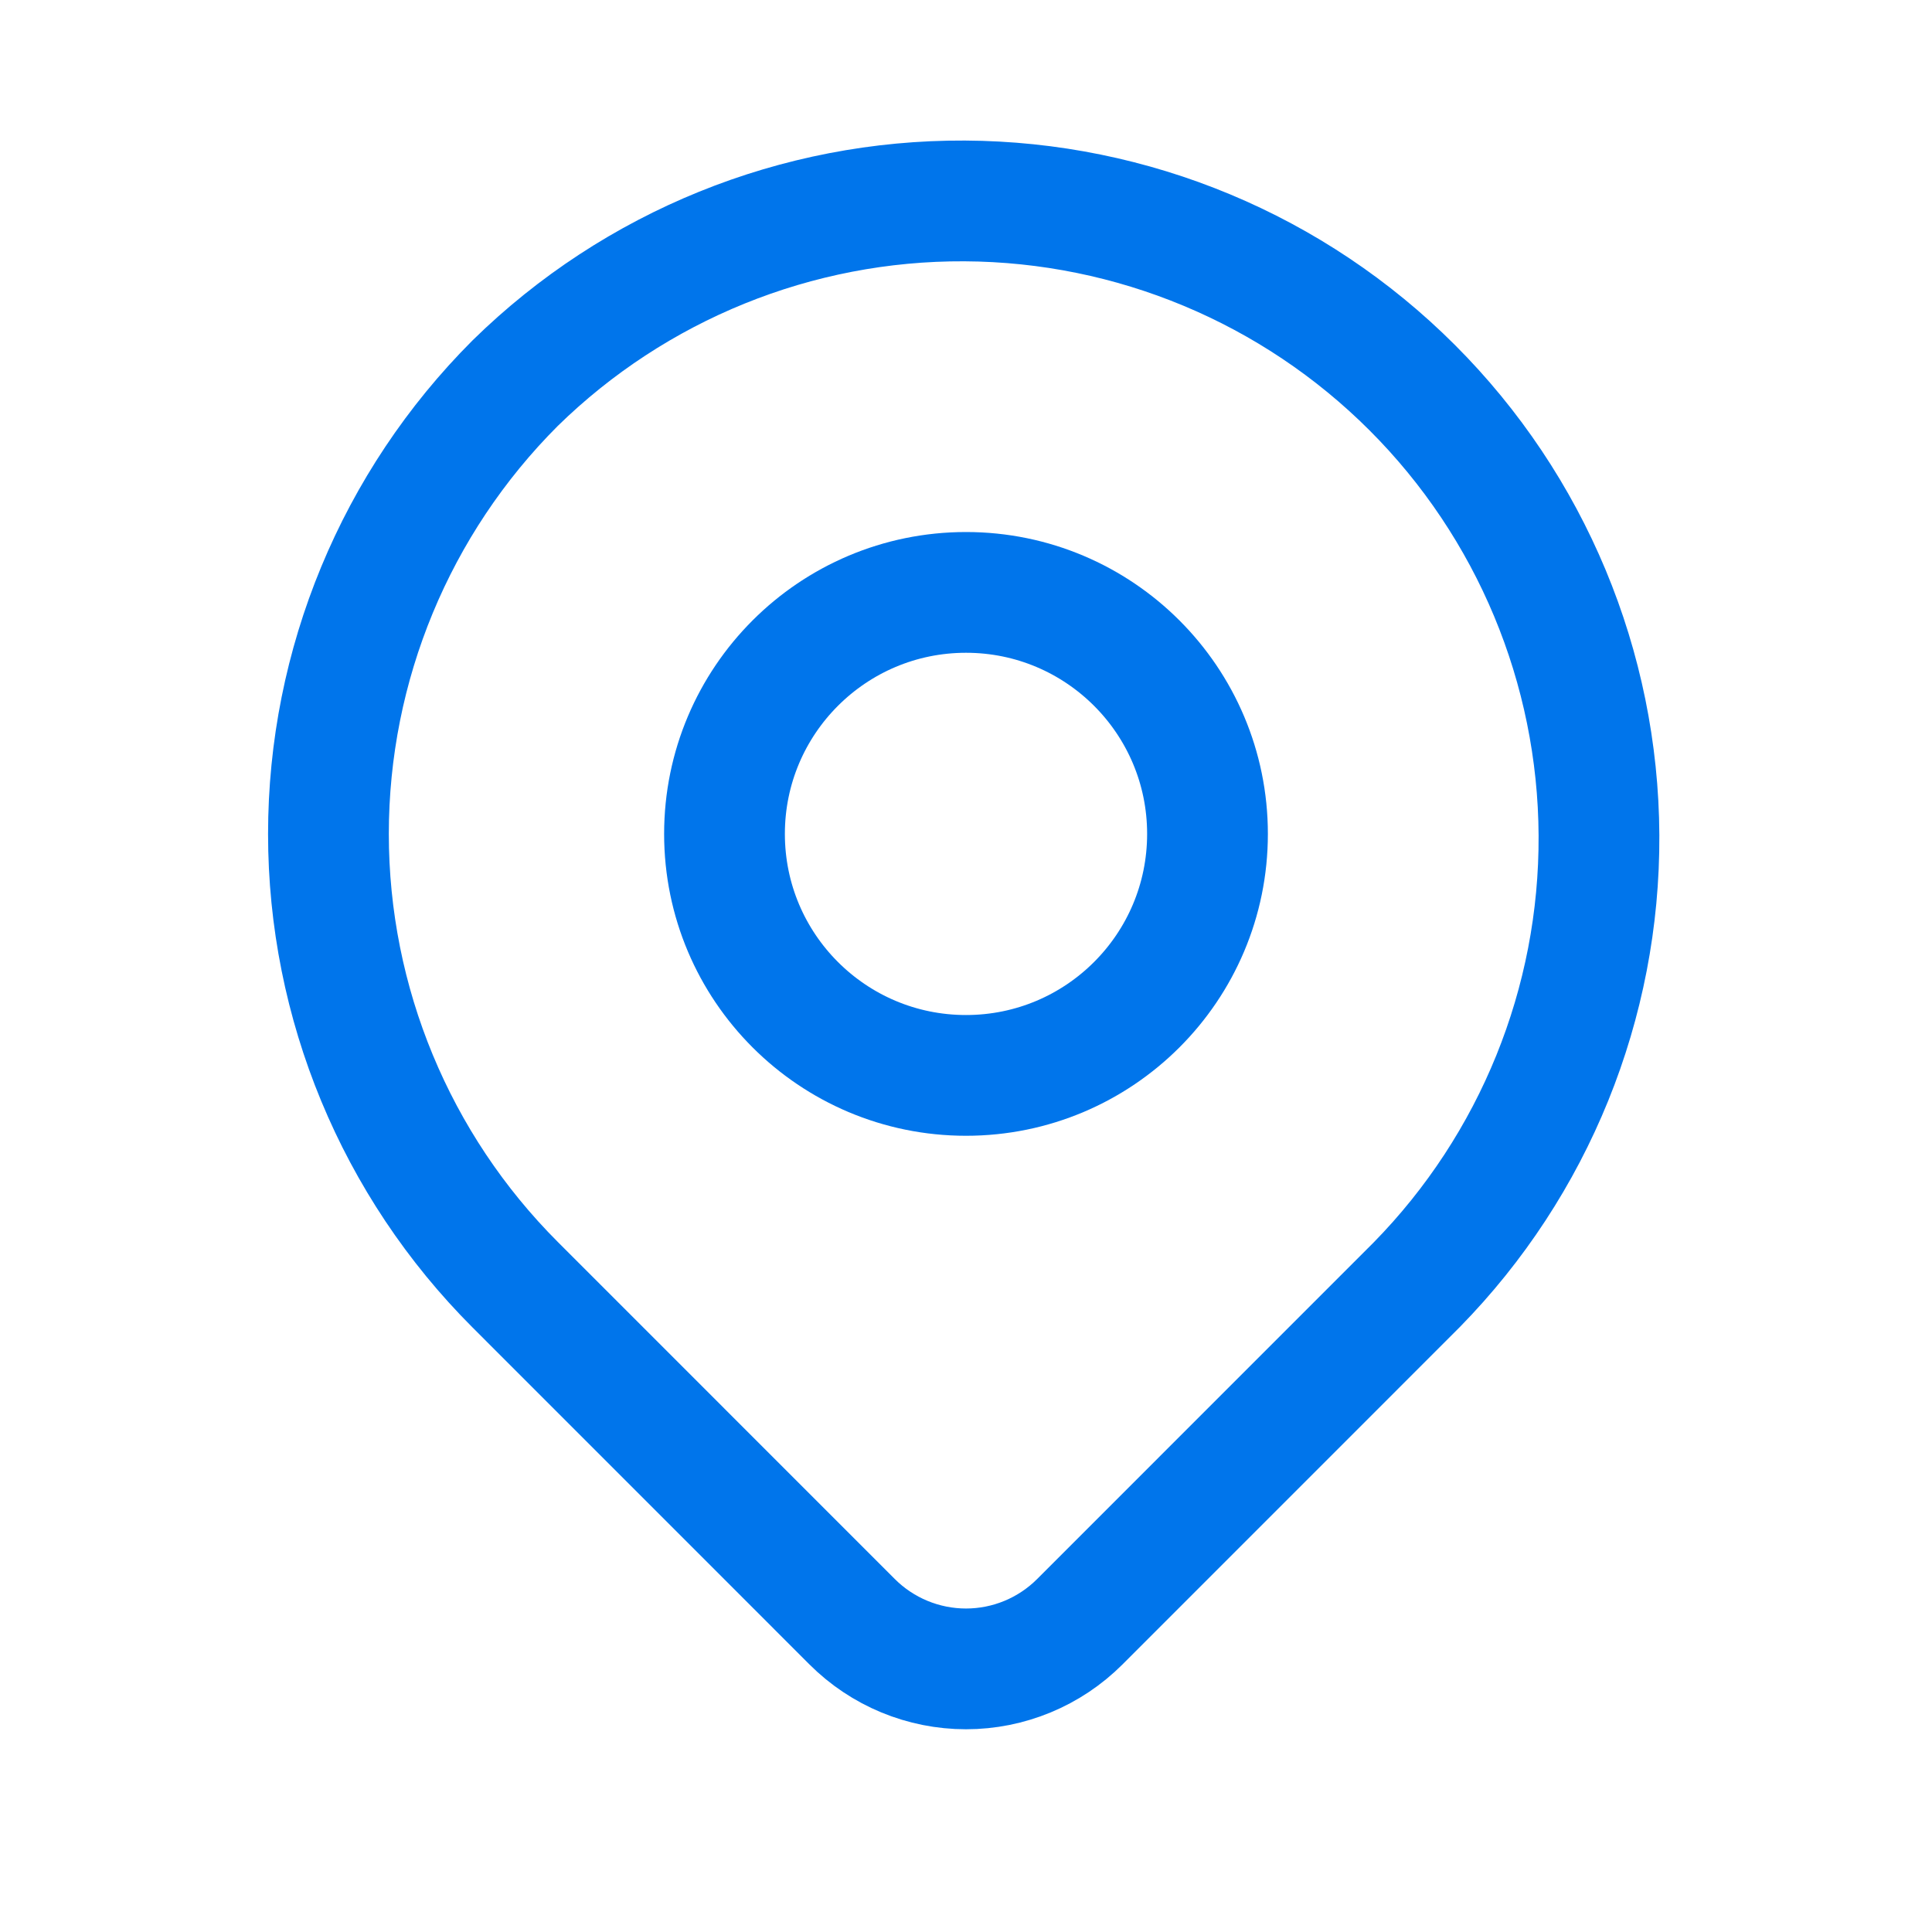
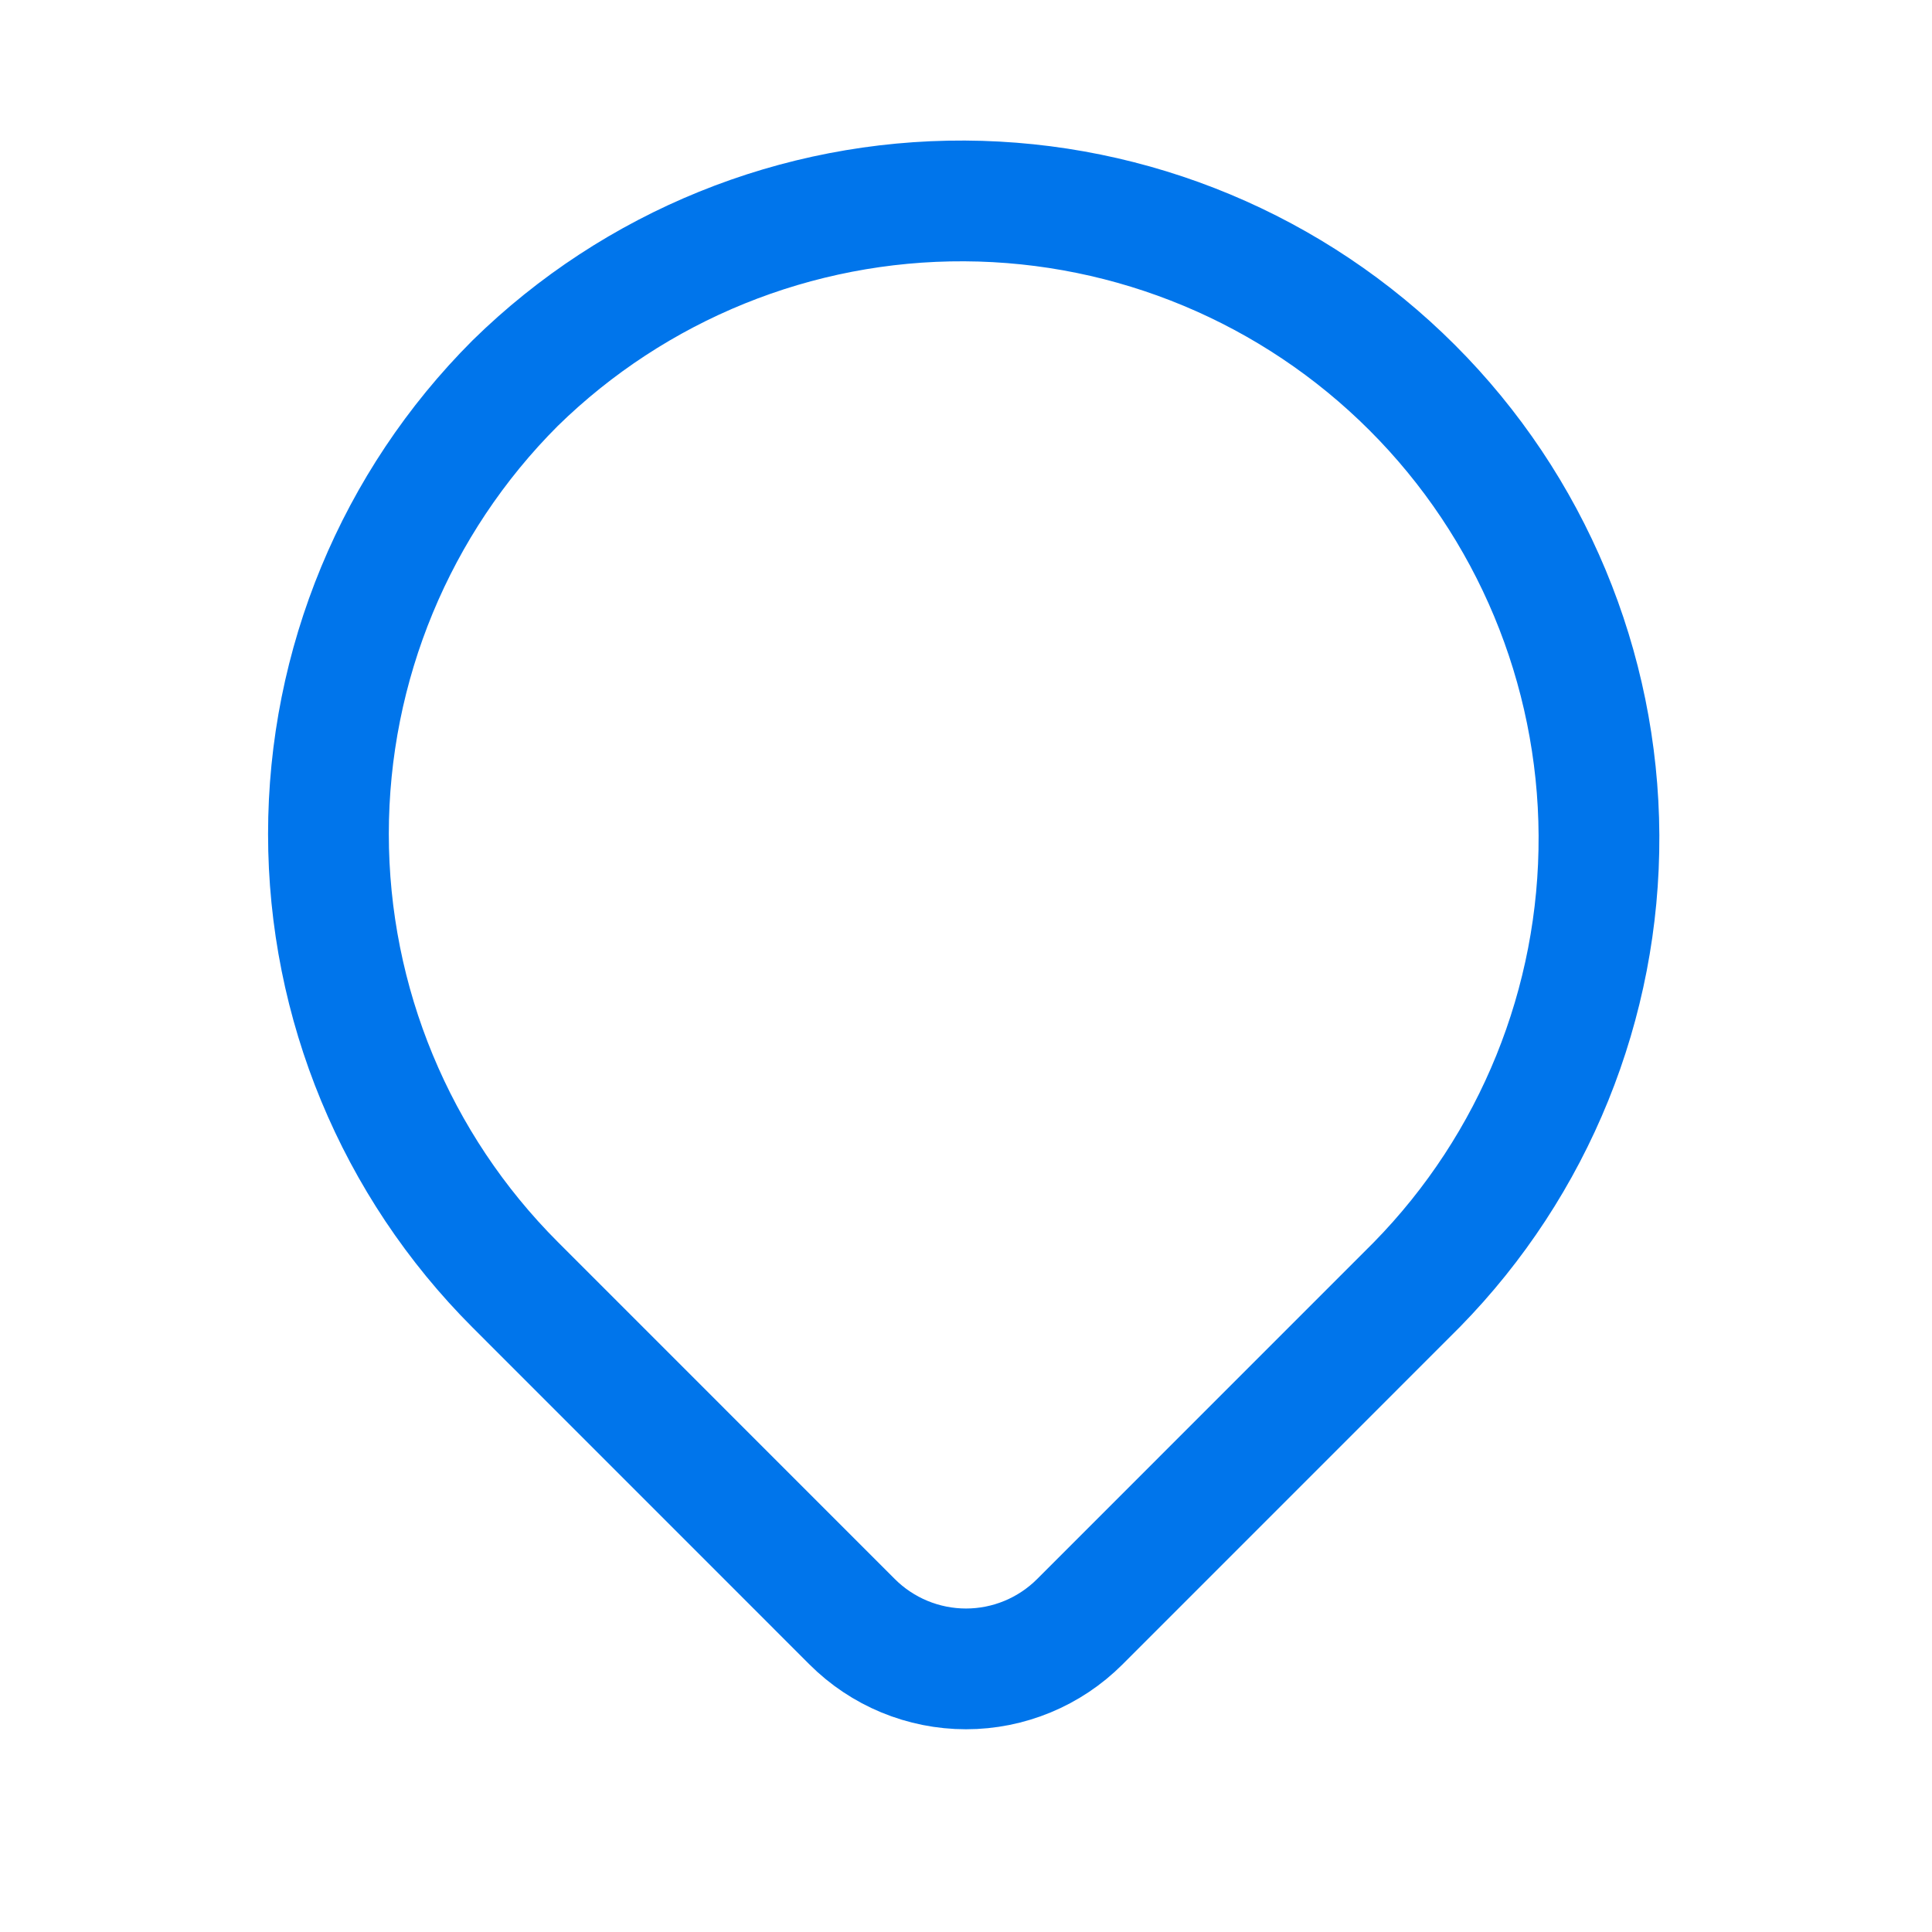
<svg xmlns="http://www.w3.org/2000/svg" width="32" height="32" viewBox="0 0 32 32" fill="none">
  <path d="M8.533 6.346C10.52 4.399 13.195 3.314 15.978 3.328C18.76 3.342 21.424 4.454 23.391 6.421C25.359 8.388 26.47 11.053 26.484 13.835C26.498 16.617 25.414 19.292 23.466 21.279L17.885 26.861C17.385 27.361 16.707 27.642 16 27.642C15.293 27.642 14.614 27.361 14.114 26.861L8.533 21.279C6.553 19.299 5.44 16.613 5.44 13.813C5.44 11.012 6.553 8.326 8.533 6.346Z" stroke="#0075EB" stroke-width="2" stroke-linejoin="round" />
-   <path d="M16 17.812C18.209 17.812 20 16.022 20 13.812C20 11.603 18.209 9.812 16 9.812C13.791 9.812 12 11.603 12 13.812C12 16.022 13.791 17.812 16 17.812Z" stroke="#0075EB" stroke-width="2" stroke-linecap="round" stroke-linejoin="round" />
</svg>